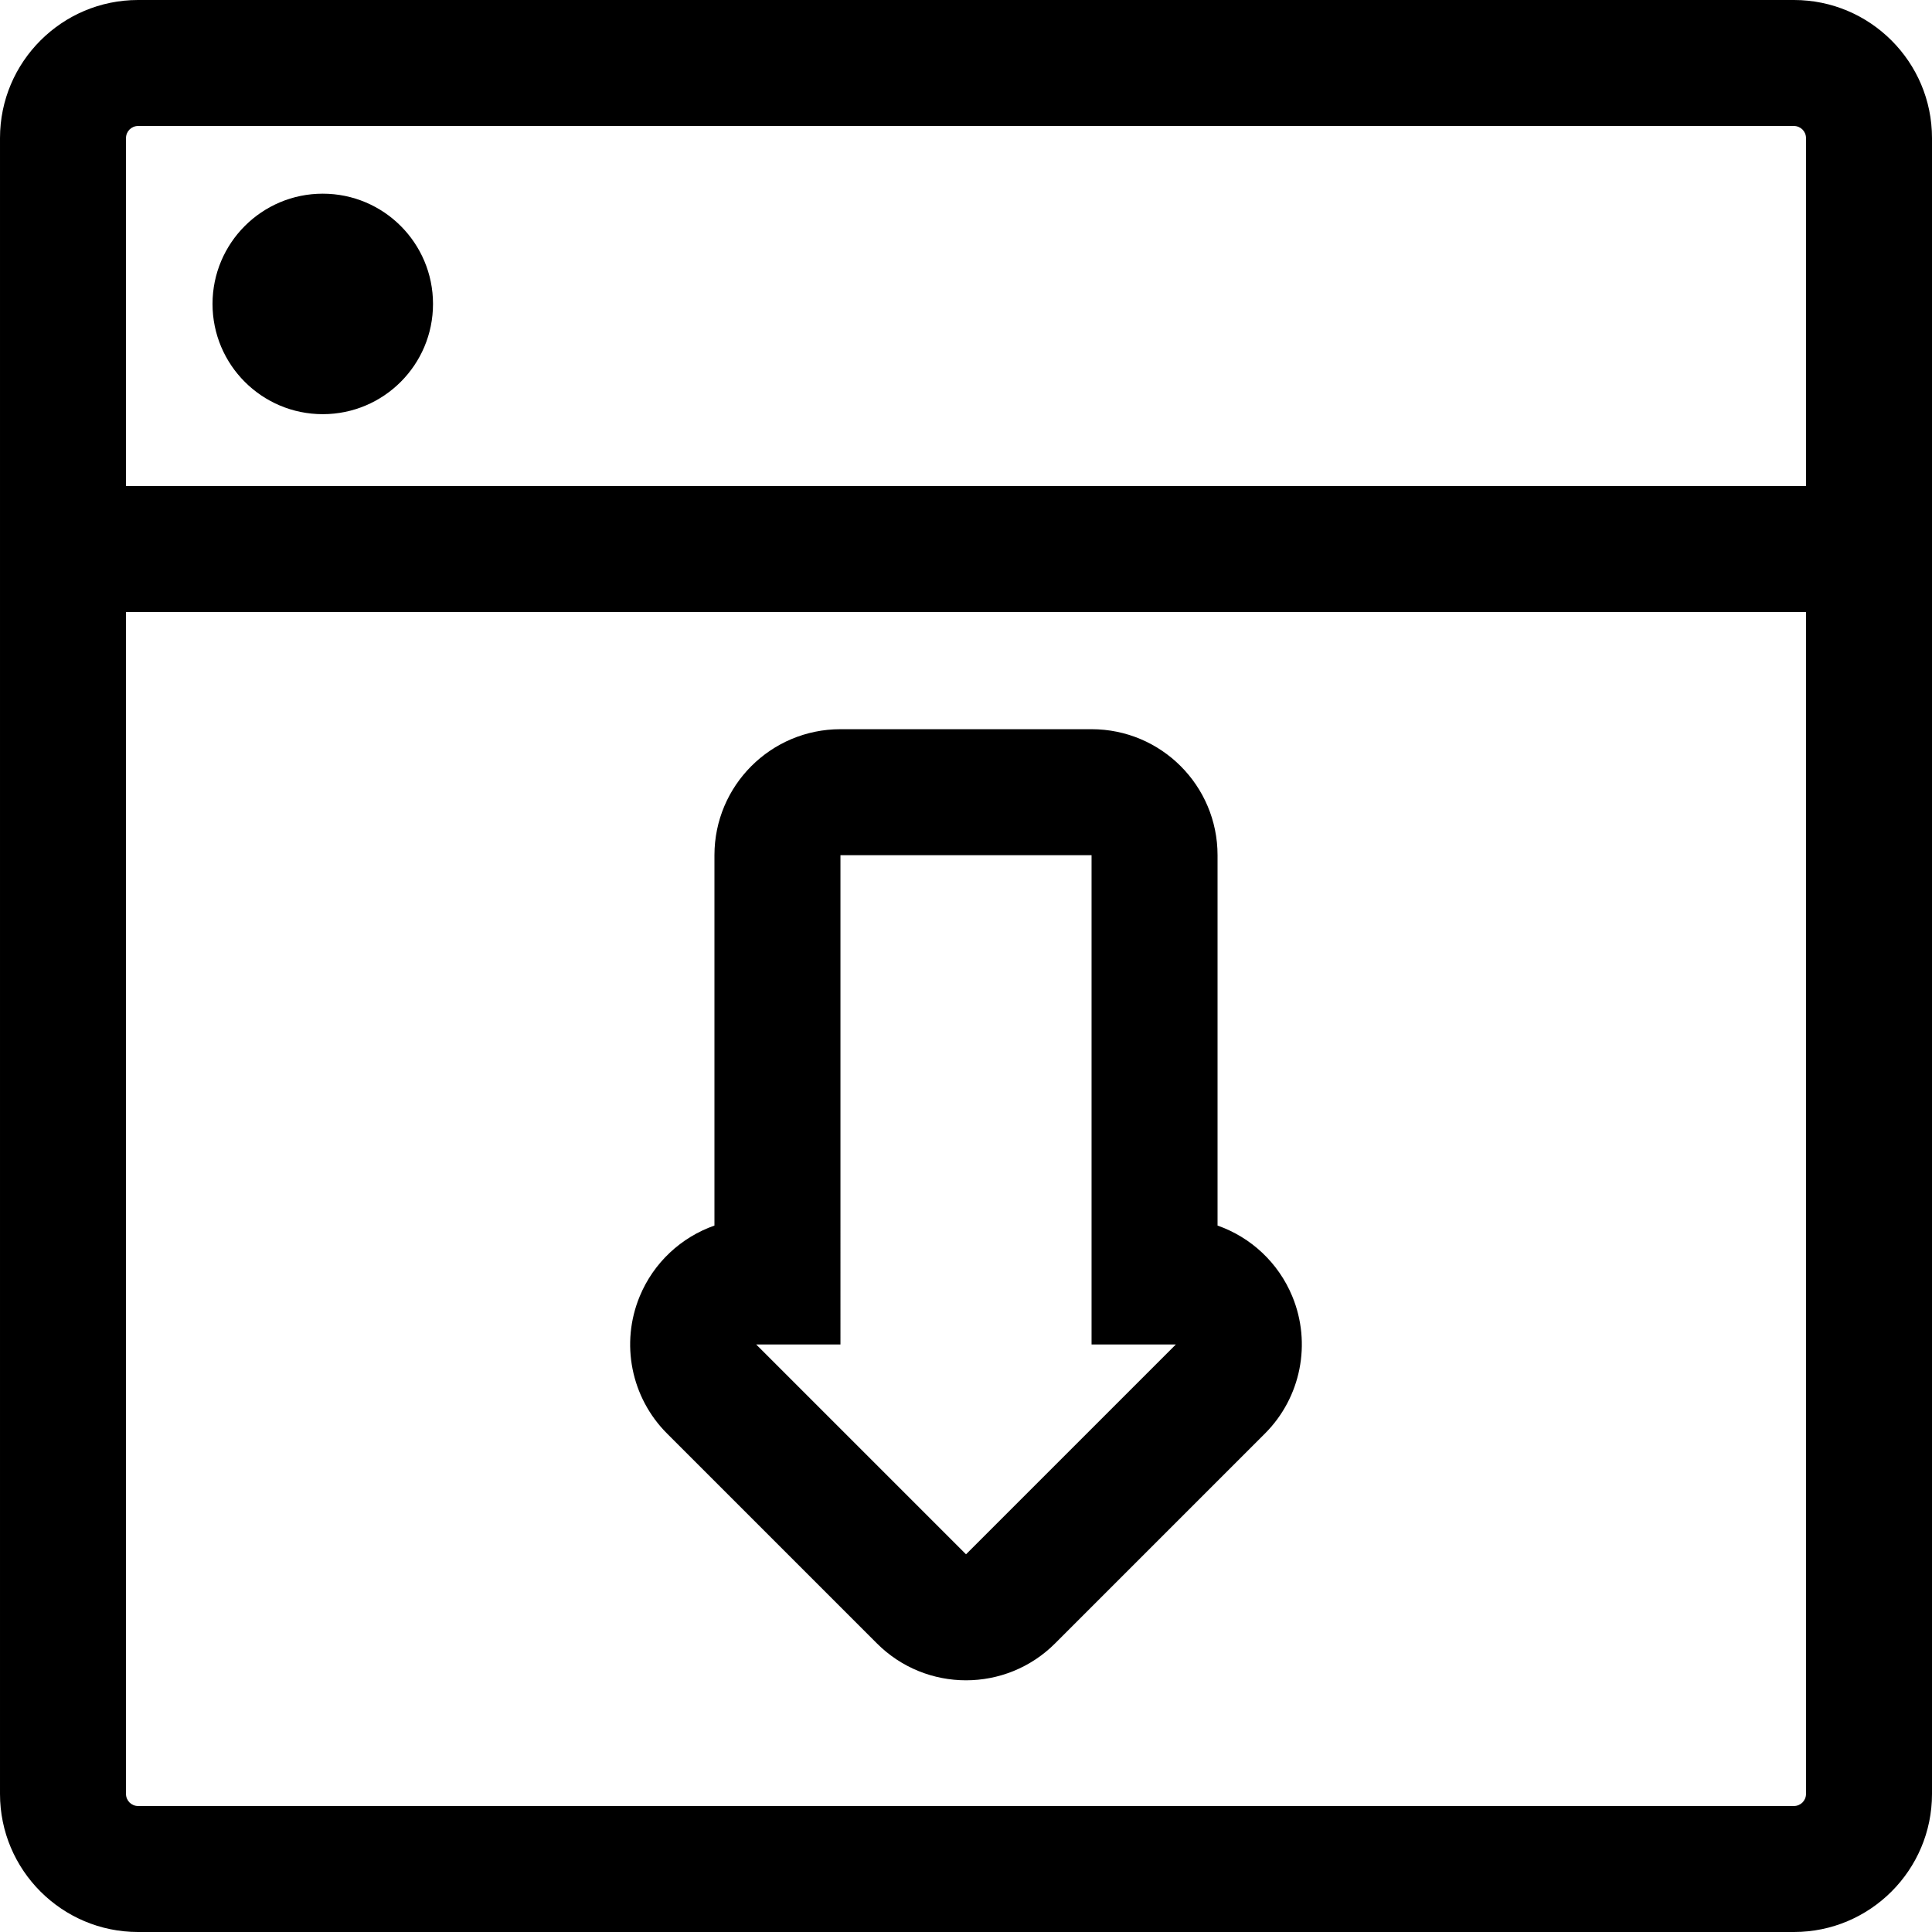
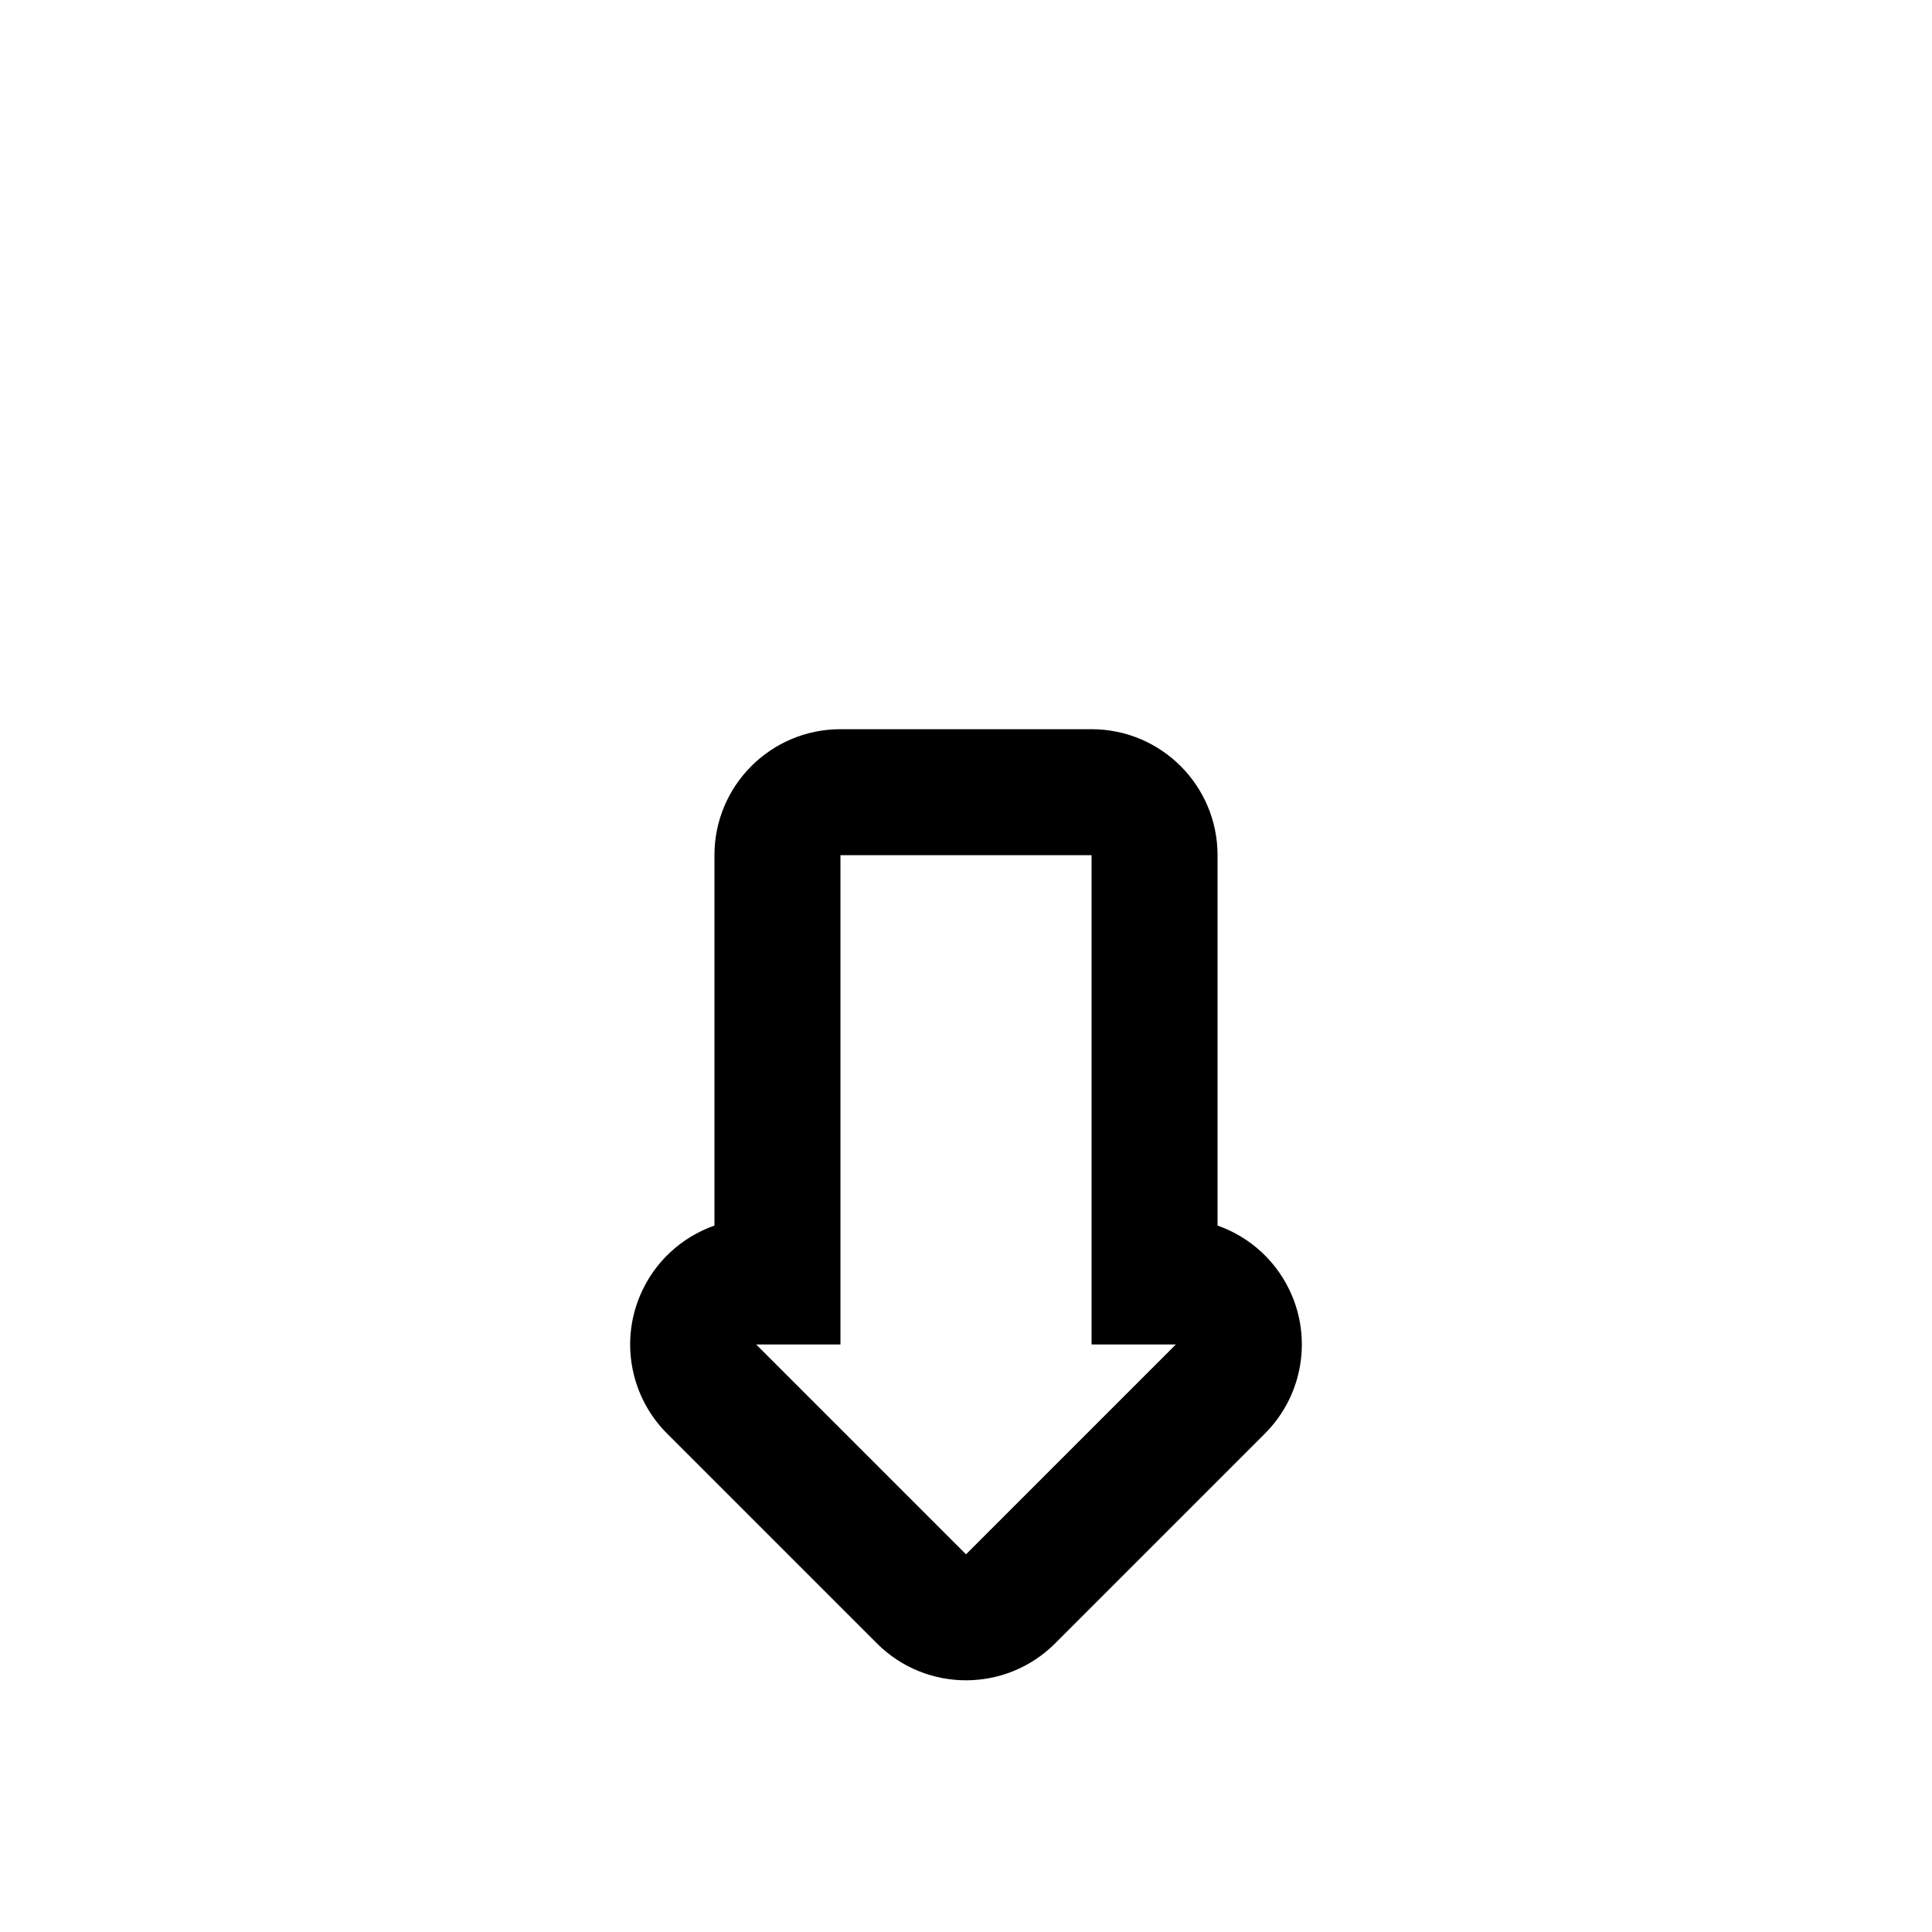
<svg xmlns="http://www.w3.org/2000/svg" fill="#000000" height="800px" width="800px" version="1.1" id="Layer_1" viewBox="0 0 460.002 460.002" xml:space="preserve">
  <g>
    <g>
      <g>
-         <circle cx="76.85" cy="72.364" r="26.249" />
-         <path d="M427.138,0H32.865C14.743,0,0.001,14.743,0.001,32.865v394.272c0,18.122,14.743,32.865,32.865,32.865h394.272     c18.121,0,32.864-14.743,32.864-32.865V32.865C460.003,14.743,445.26,0,427.138,0z M30.001,32.865     c0-1.58,1.285-2.865,2.865-2.865h394.272c1.579,0,2.864,1.285,2.864,2.865v82.863H30.001V32.865z M427.138,430.002H32.865     c-1.58,0-2.865-1.285-2.865-2.865v-281.41h400.001v281.41h0.001C430.003,428.717,428.718,430.002,427.138,430.002z" />
        <path d="M289.894,291.802v-88.183c0-16.568-13.432-30-30-30h-59.787c-16.568,0-30,13.432-30,30v88.183     c-7.907,2.776-14.461,8.803-17.785,16.829c-4.643,11.21-2.077,24.114,6.503,32.694l49.963,49.962     c5.858,5.858,13.536,8.787,21.213,8.787s15.355-2.929,21.213-8.787l49.962-49.962c8.58-8.58,11.147-21.484,6.503-32.694     C304.354,300.604,297.802,294.577,289.894,291.802z M230.003,370.074l-49.962-49.962h20.068V203.619h59.787v116.493h20.069     L230.003,370.074z" />
      </g>
    </g>
  </g>
</svg>